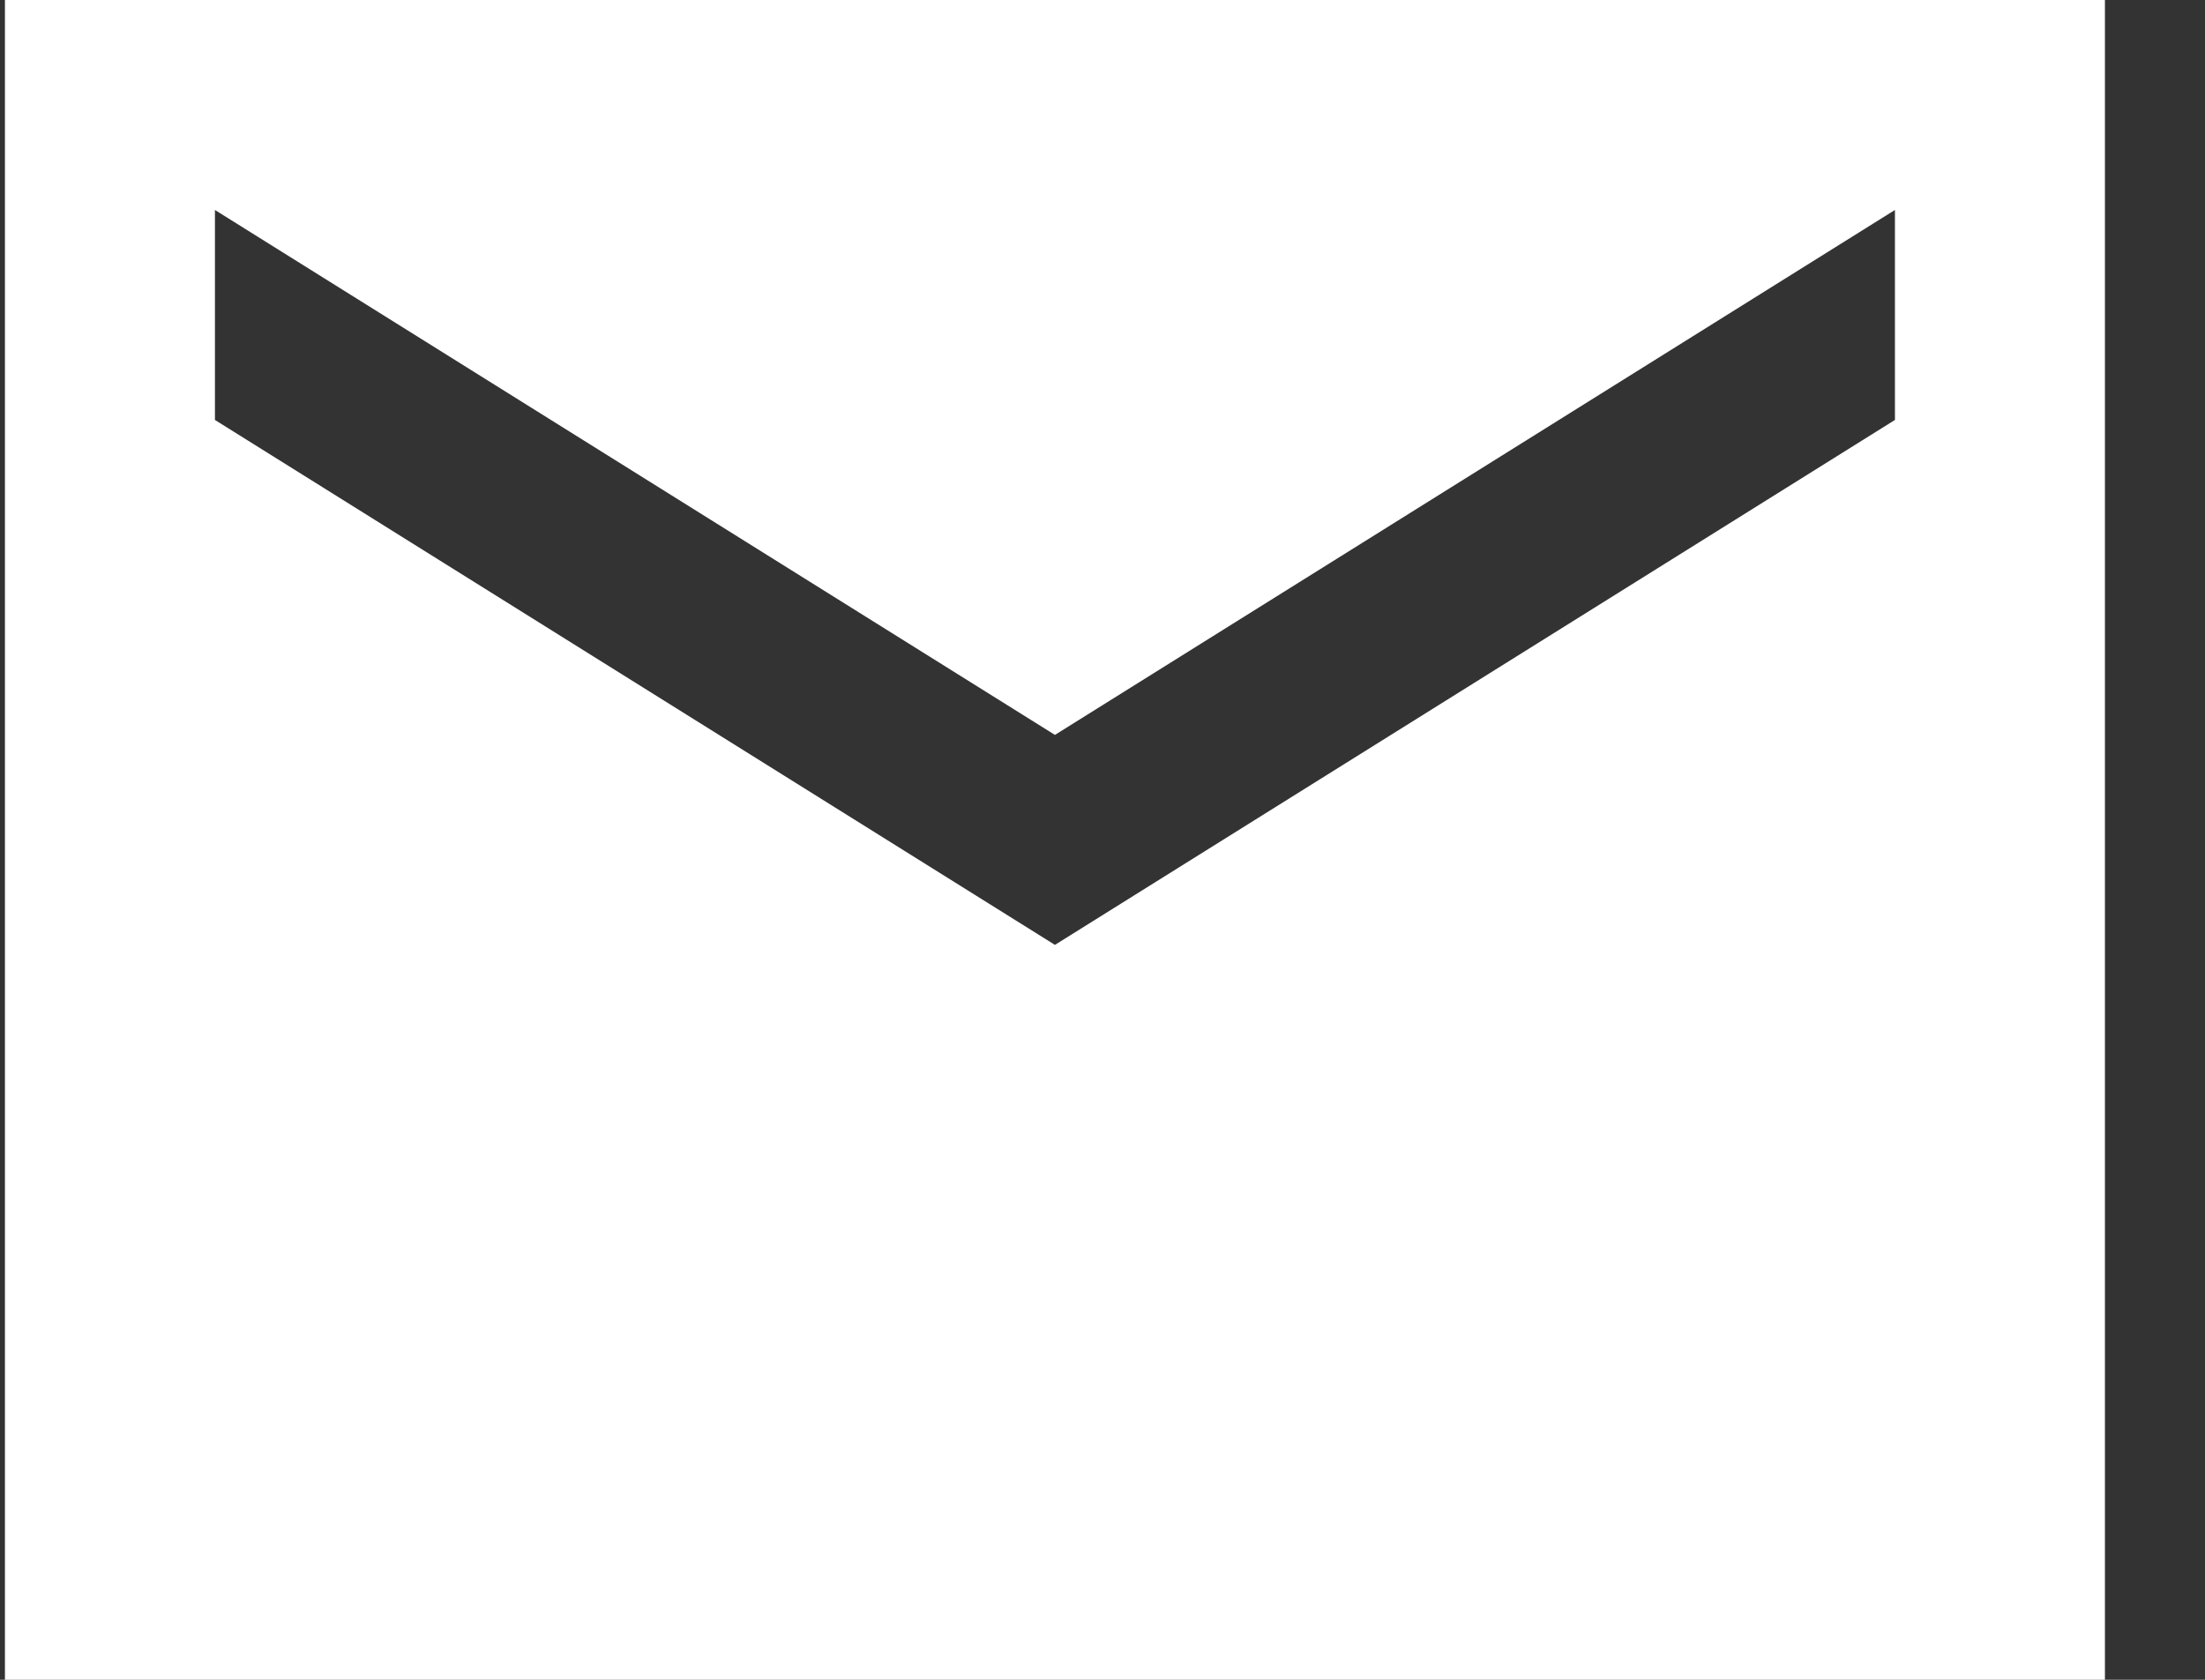
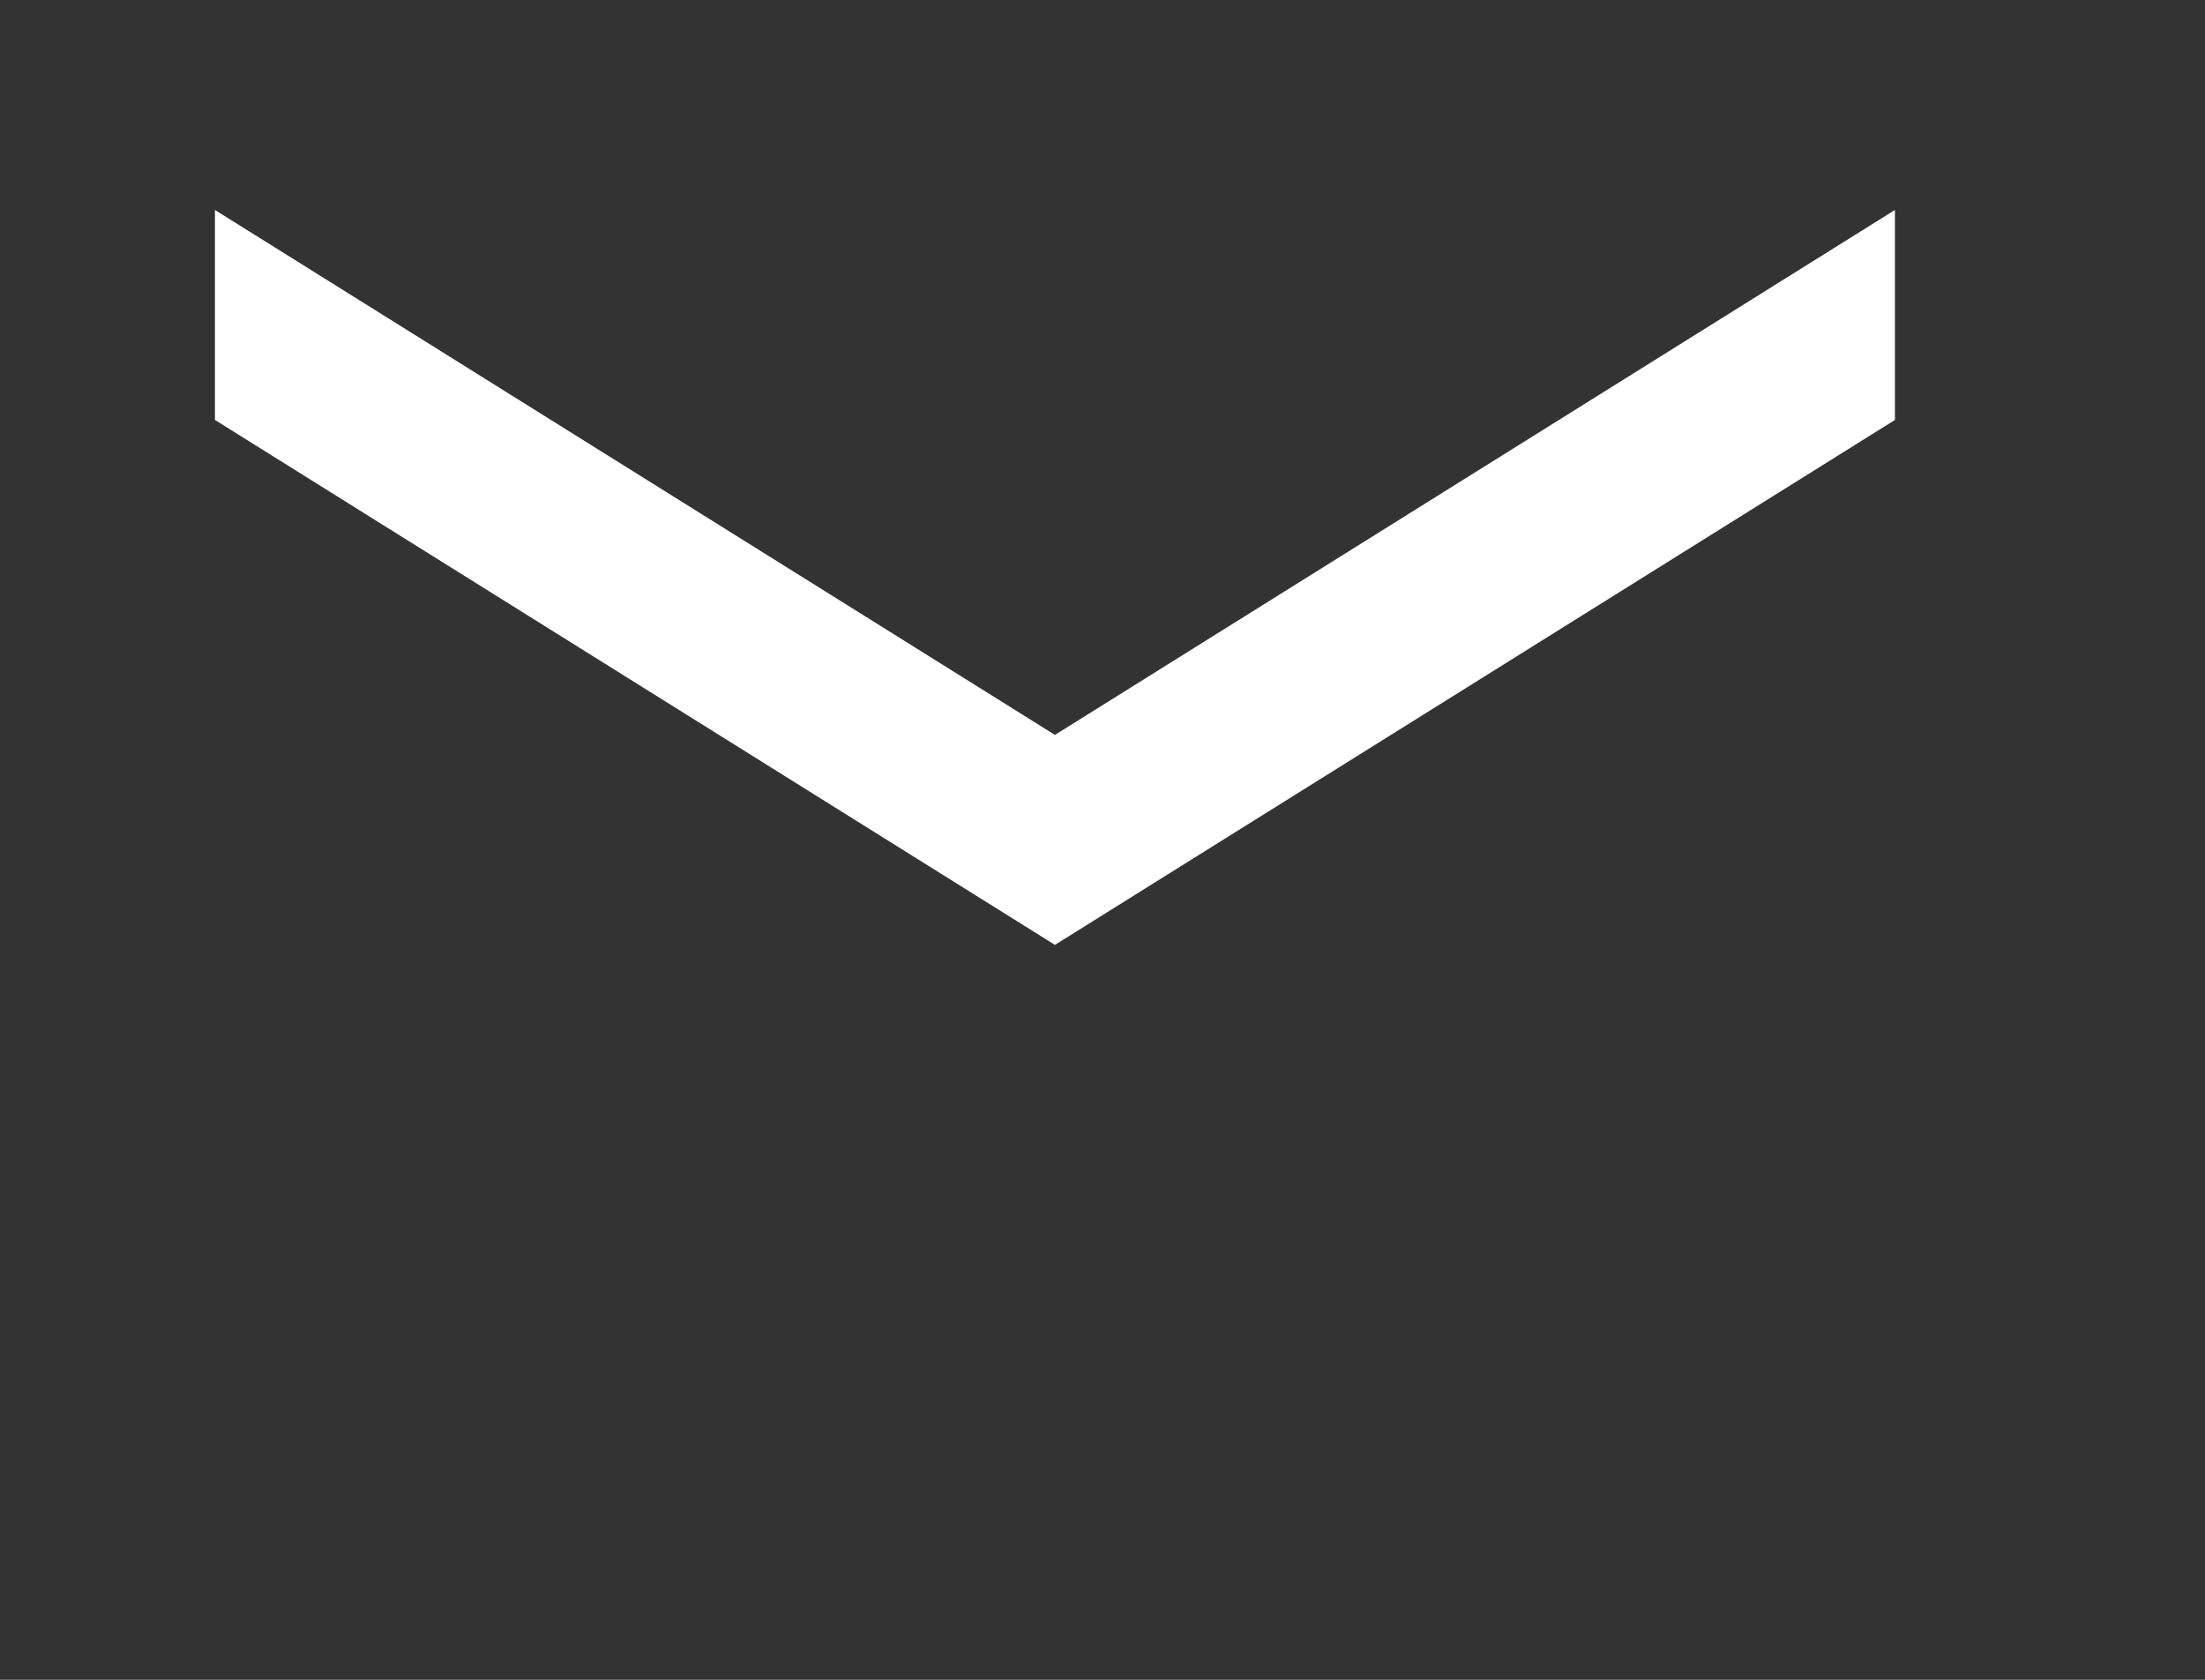
<svg xmlns="http://www.w3.org/2000/svg" fill="none" viewBox="0 0 21 16" height="16" width="21">
  <rect x="0" y="0" width="21" height="16" fill="#333333" stroke="none" />
-   <path fill="white" d="M20.047 0H0.047V16H20.047V0ZM18.047 4L10.047 9L2.047 4V2L10.047 7L18.047 2V4Z" />
+   <path fill="white" d="M20.047 0H0.047H20.047V0ZM18.047 4L10.047 9L2.047 4V2L10.047 7L18.047 2V4Z" />
</svg>